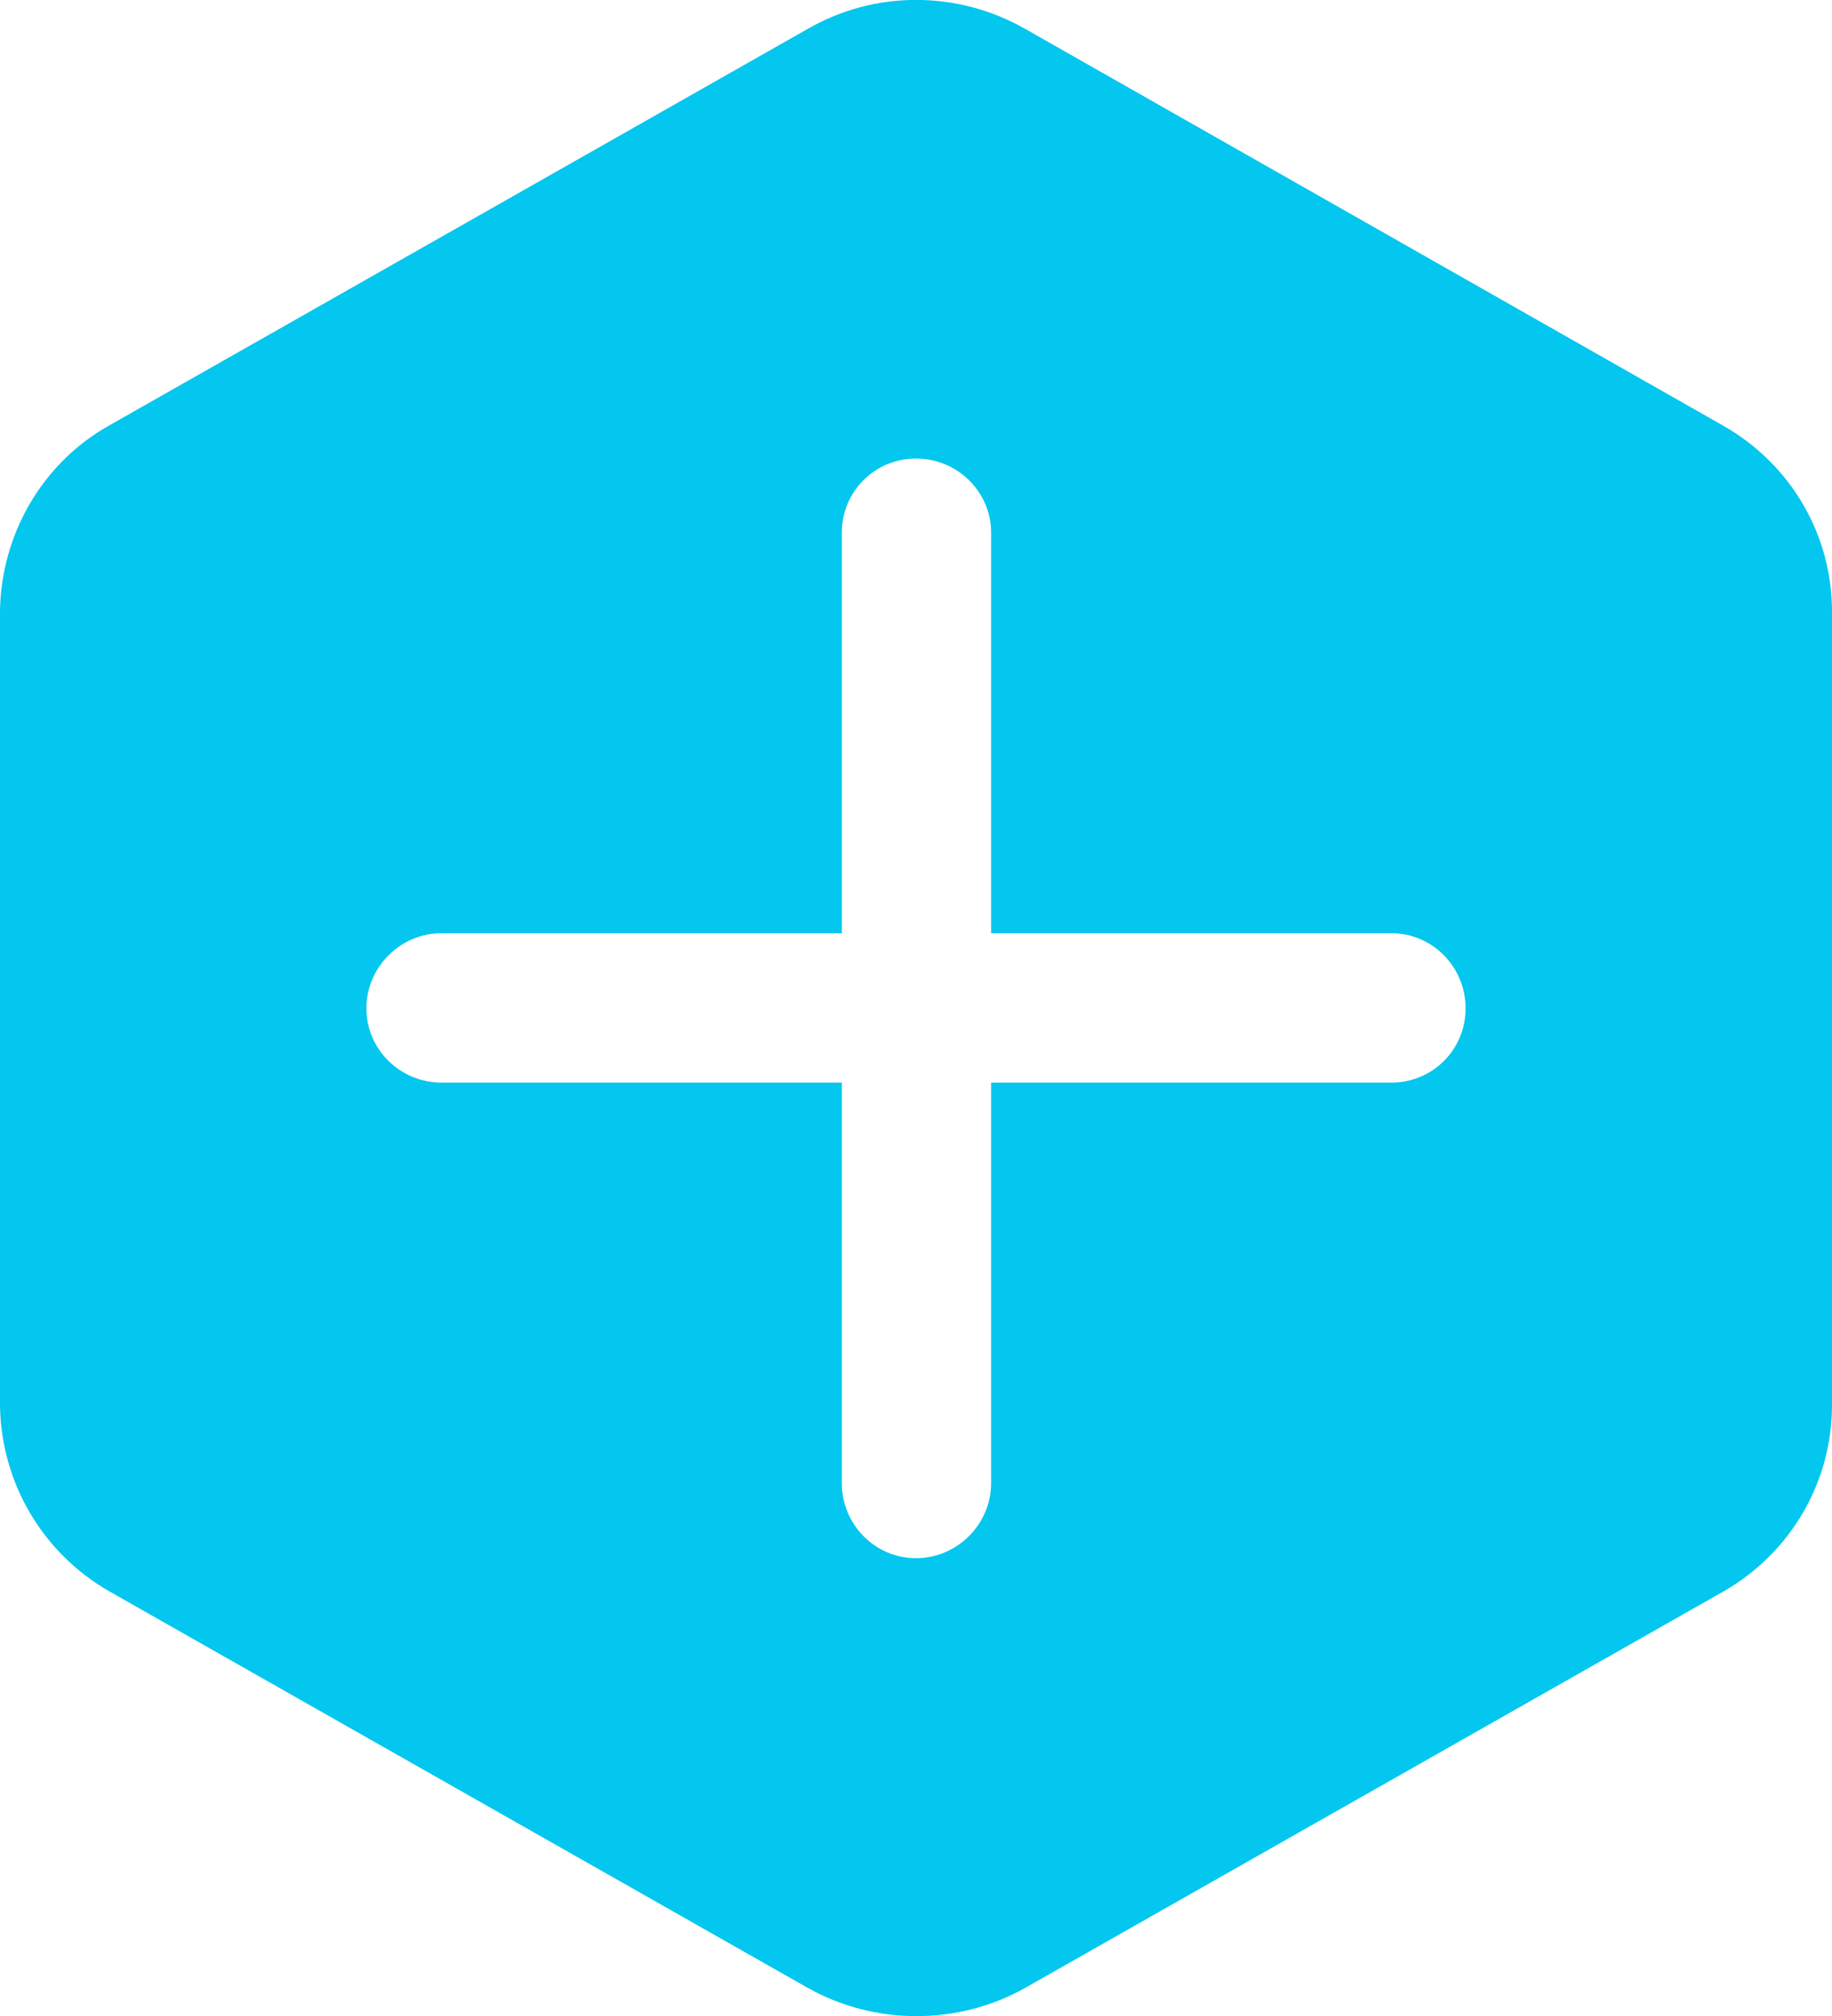
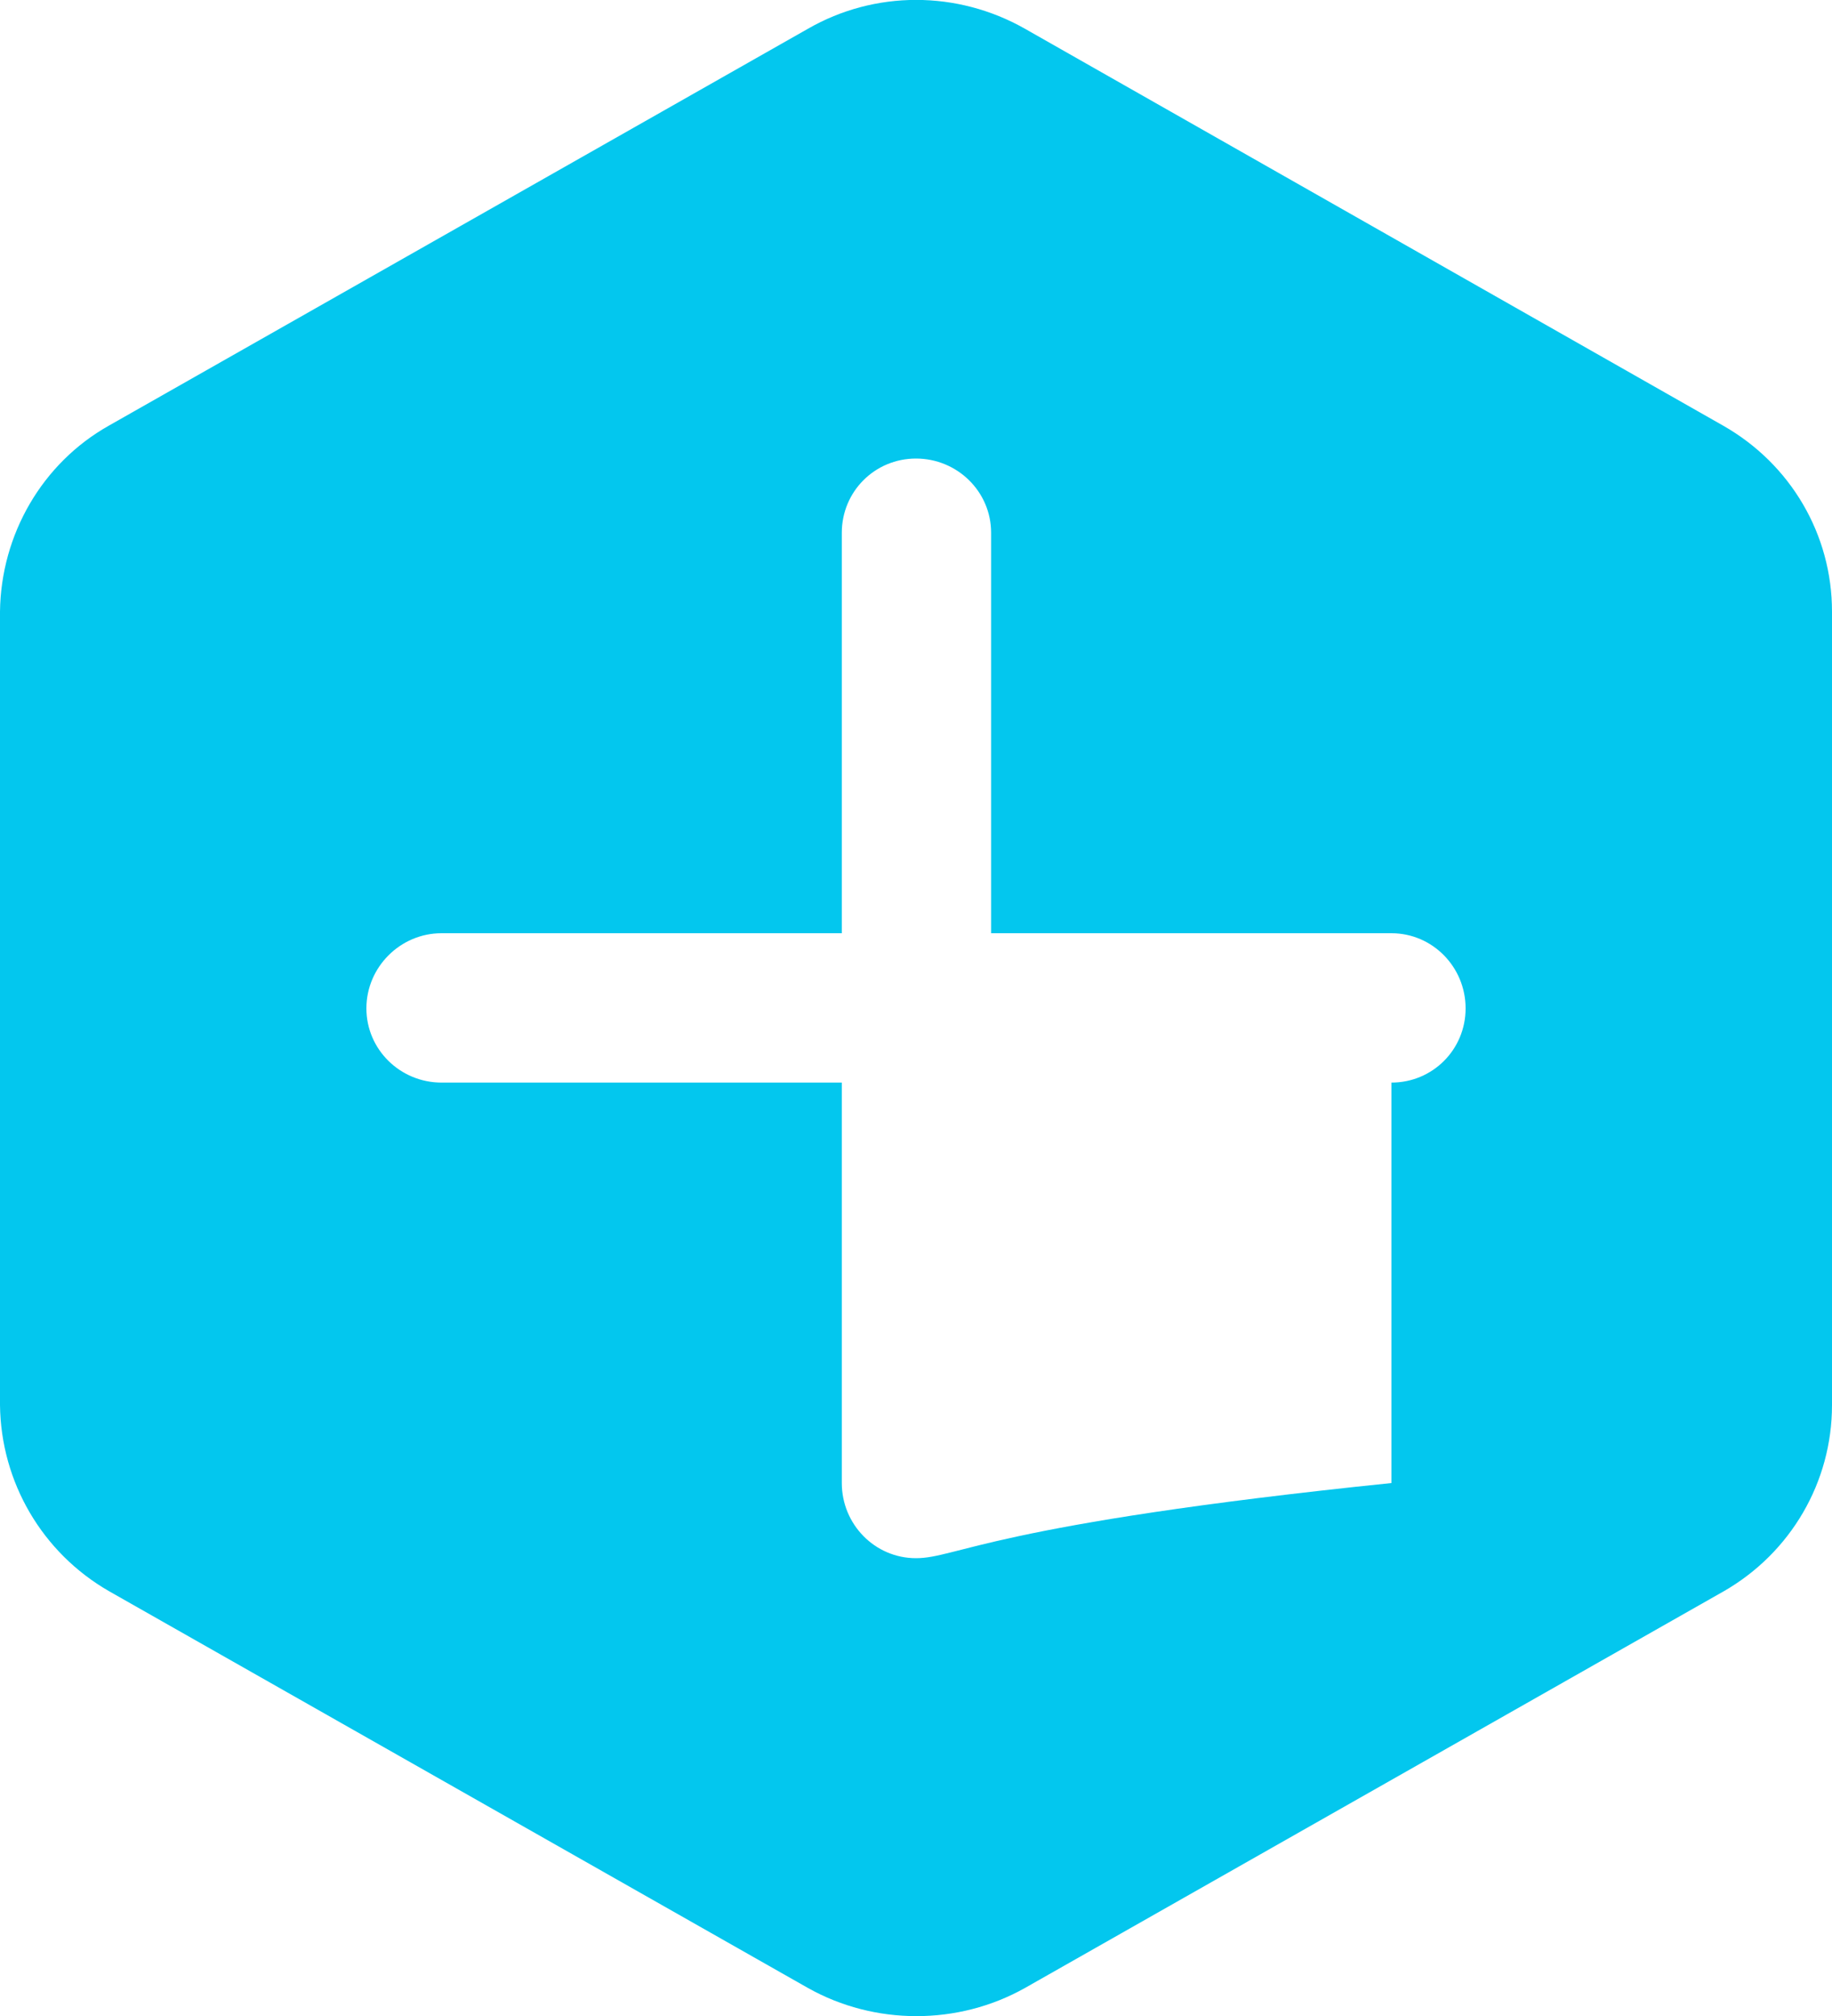
<svg xmlns="http://www.w3.org/2000/svg" width="30" height="33" viewBox="0 0 30 33" fill="none">
-   <path d="M28.215 6.966L16.785 0.471C15.675 -0.159 14.325 -0.159 13.23 0.471L1.785 6.966C0.69 7.581 0.015 8.751 0 10.011V23.001C0.015 24.261 0.69 25.416 1.785 26.046L13.23 32.541C14.325 33.156 15.69 33.156 16.785 32.541L28.23 26.046C29.325 25.416 30 24.261 30 23.001V10.011C30 8.751 29.325 7.596 28.215 6.966ZM22.785 17.721H16.23V24.276C16.23 24.951 15.675 25.506 15 25.506C14.325 25.506 13.785 24.951 13.785 24.276V17.721H7.23C6.555 17.721 6 17.181 6 16.506C6 15.831 6.555 15.276 7.23 15.276H13.785V8.721C13.785 8.046 14.325 7.506 15 7.506C15.675 7.506 16.23 8.046 16.23 8.721V15.276H22.785C23.46 15.276 24 15.831 24 16.506C24 17.181 23.46 17.721 22.785 17.721Z" fill="#03C7EE" />
+   <path d="M28.215 6.966L16.785 0.471C15.675 -0.159 14.325 -0.159 13.23 0.471L1.785 6.966C0.69 7.581 0.015 8.751 0 10.011V23.001C0.015 24.261 0.69 25.416 1.785 26.046L13.23 32.541C14.325 33.156 15.69 33.156 16.785 32.541L28.23 26.046C29.325 25.416 30 24.261 30 23.001V10.011C30 8.751 29.325 7.596 28.215 6.966ZM22.785 17.721V24.276C16.23 24.951 15.675 25.506 15 25.506C14.325 25.506 13.785 24.951 13.785 24.276V17.721H7.23C6.555 17.721 6 17.181 6 16.506C6 15.831 6.555 15.276 7.23 15.276H13.785V8.721C13.785 8.046 14.325 7.506 15 7.506C15.675 7.506 16.23 8.046 16.23 8.721V15.276H22.785C23.46 15.276 24 15.831 24 16.506C24 17.181 23.46 17.721 22.785 17.721Z" fill="#03C7EE" />
</svg>